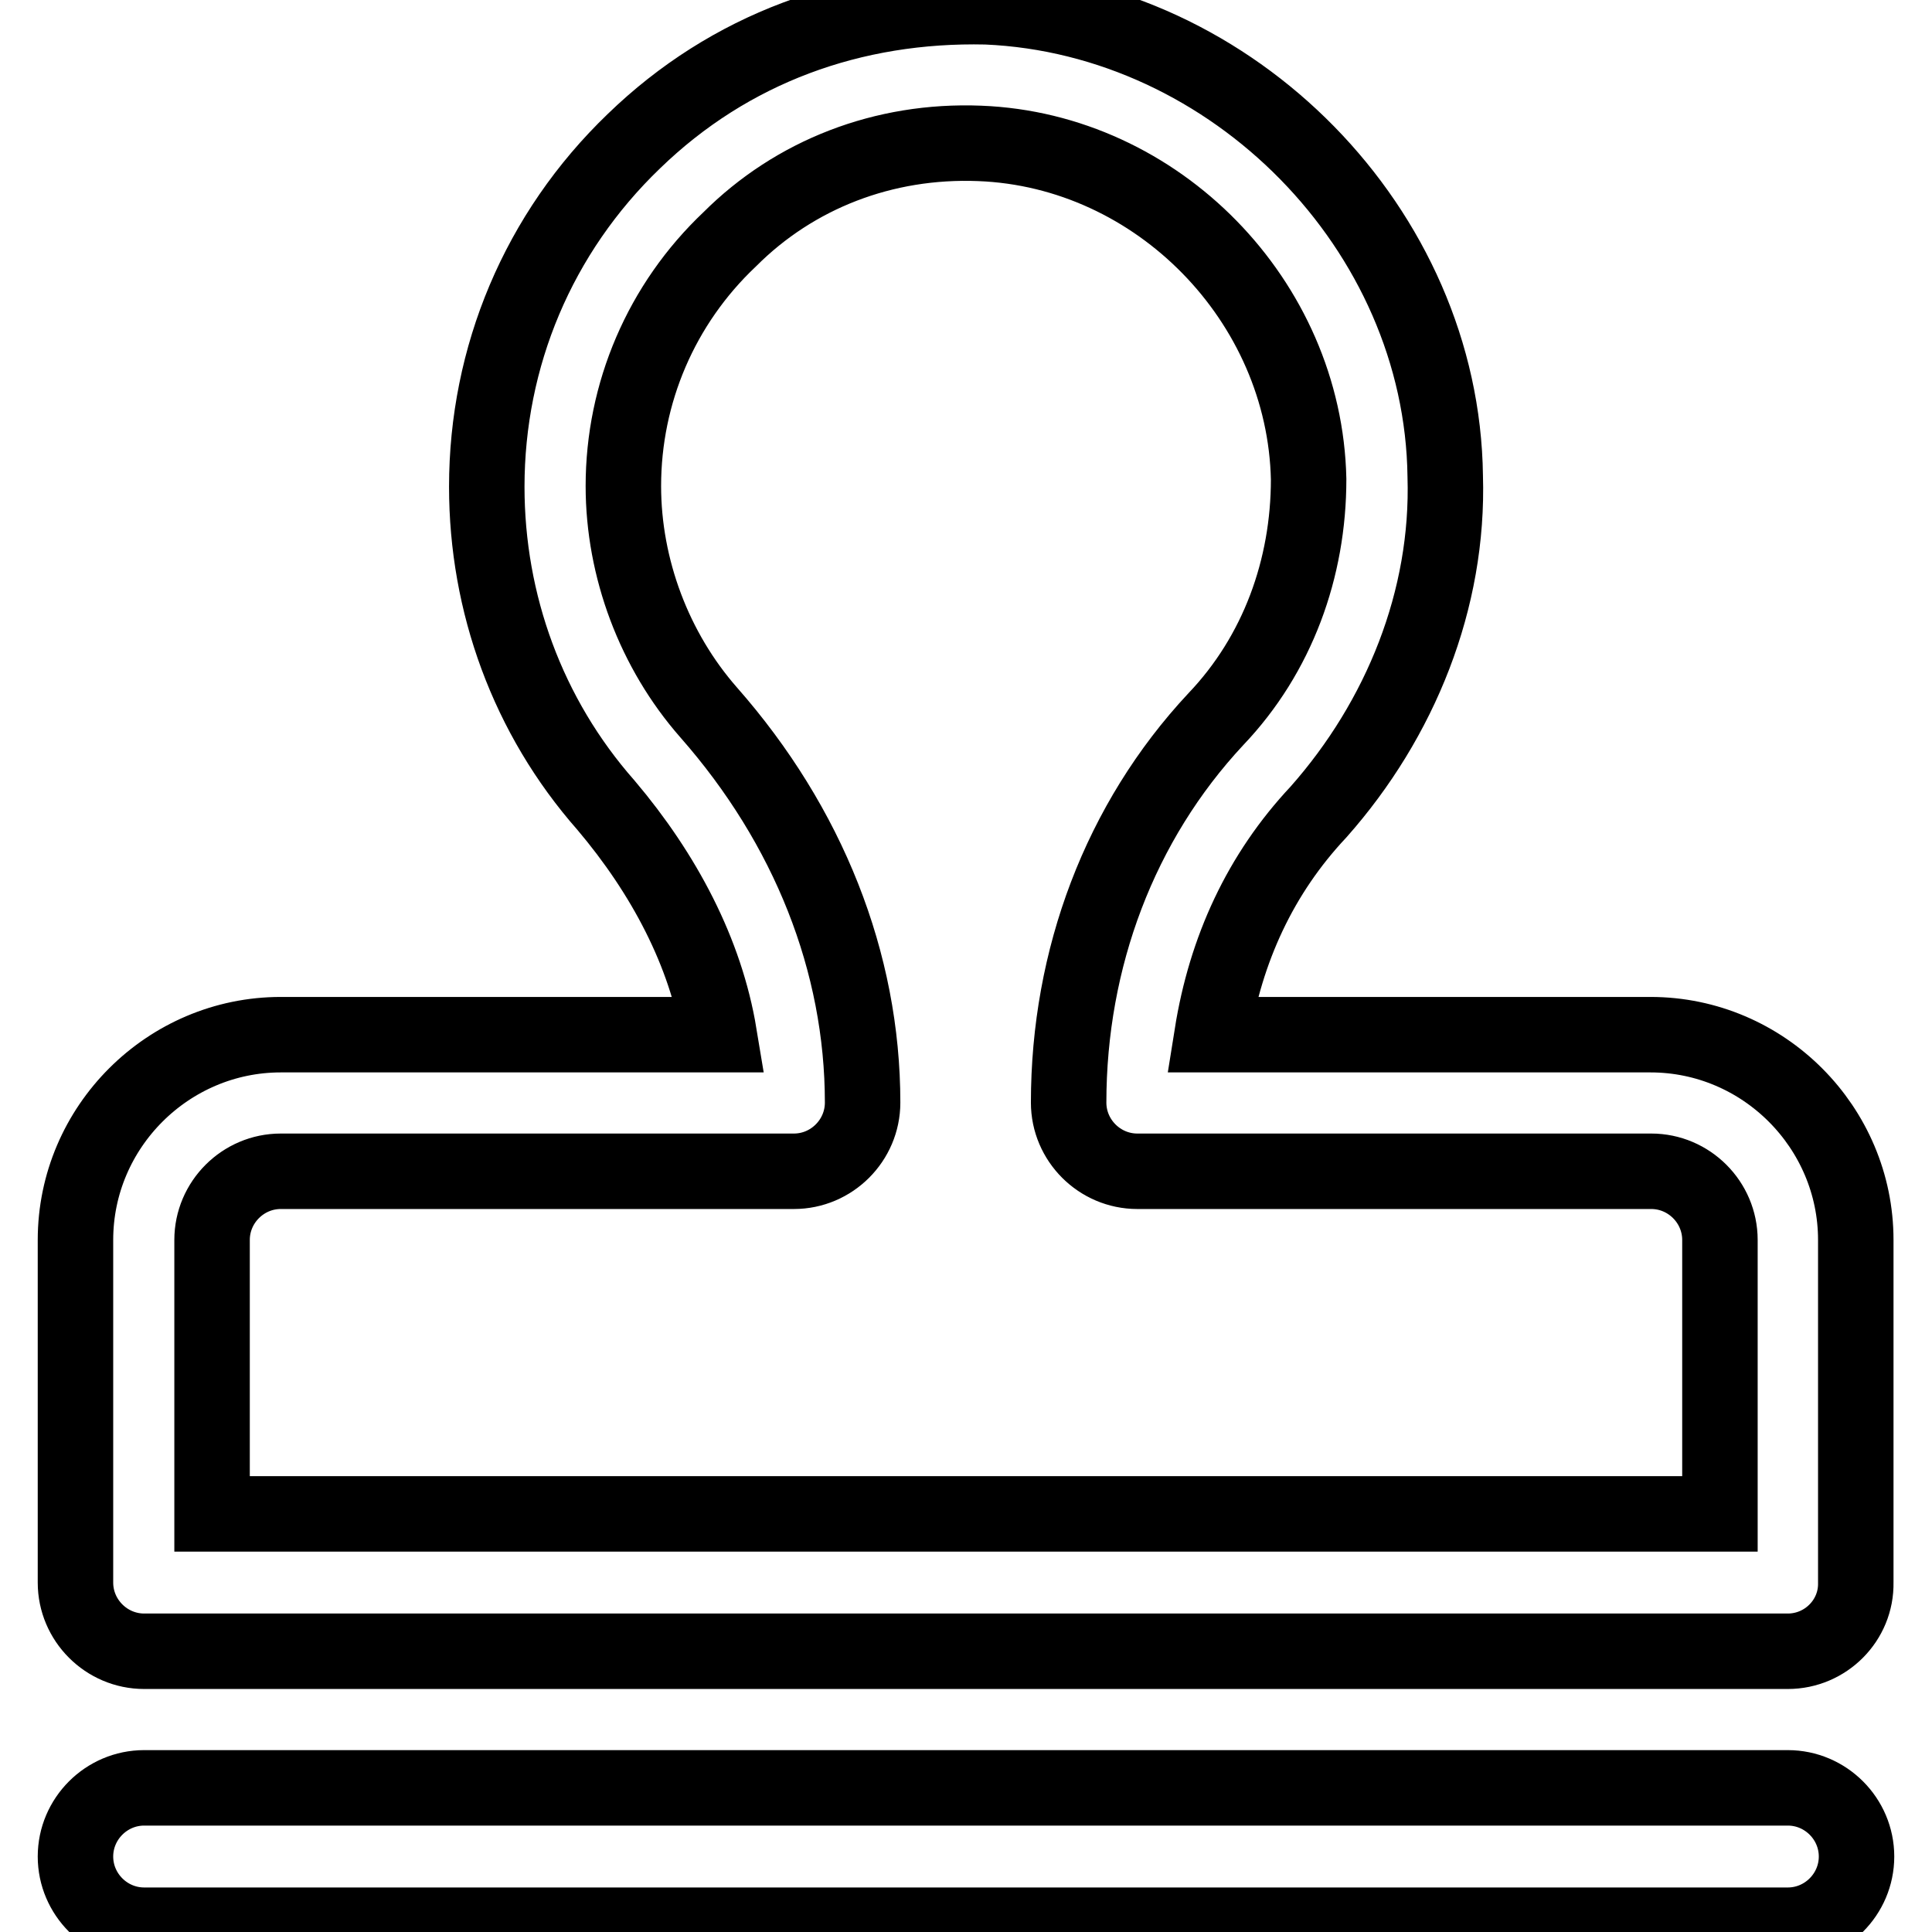
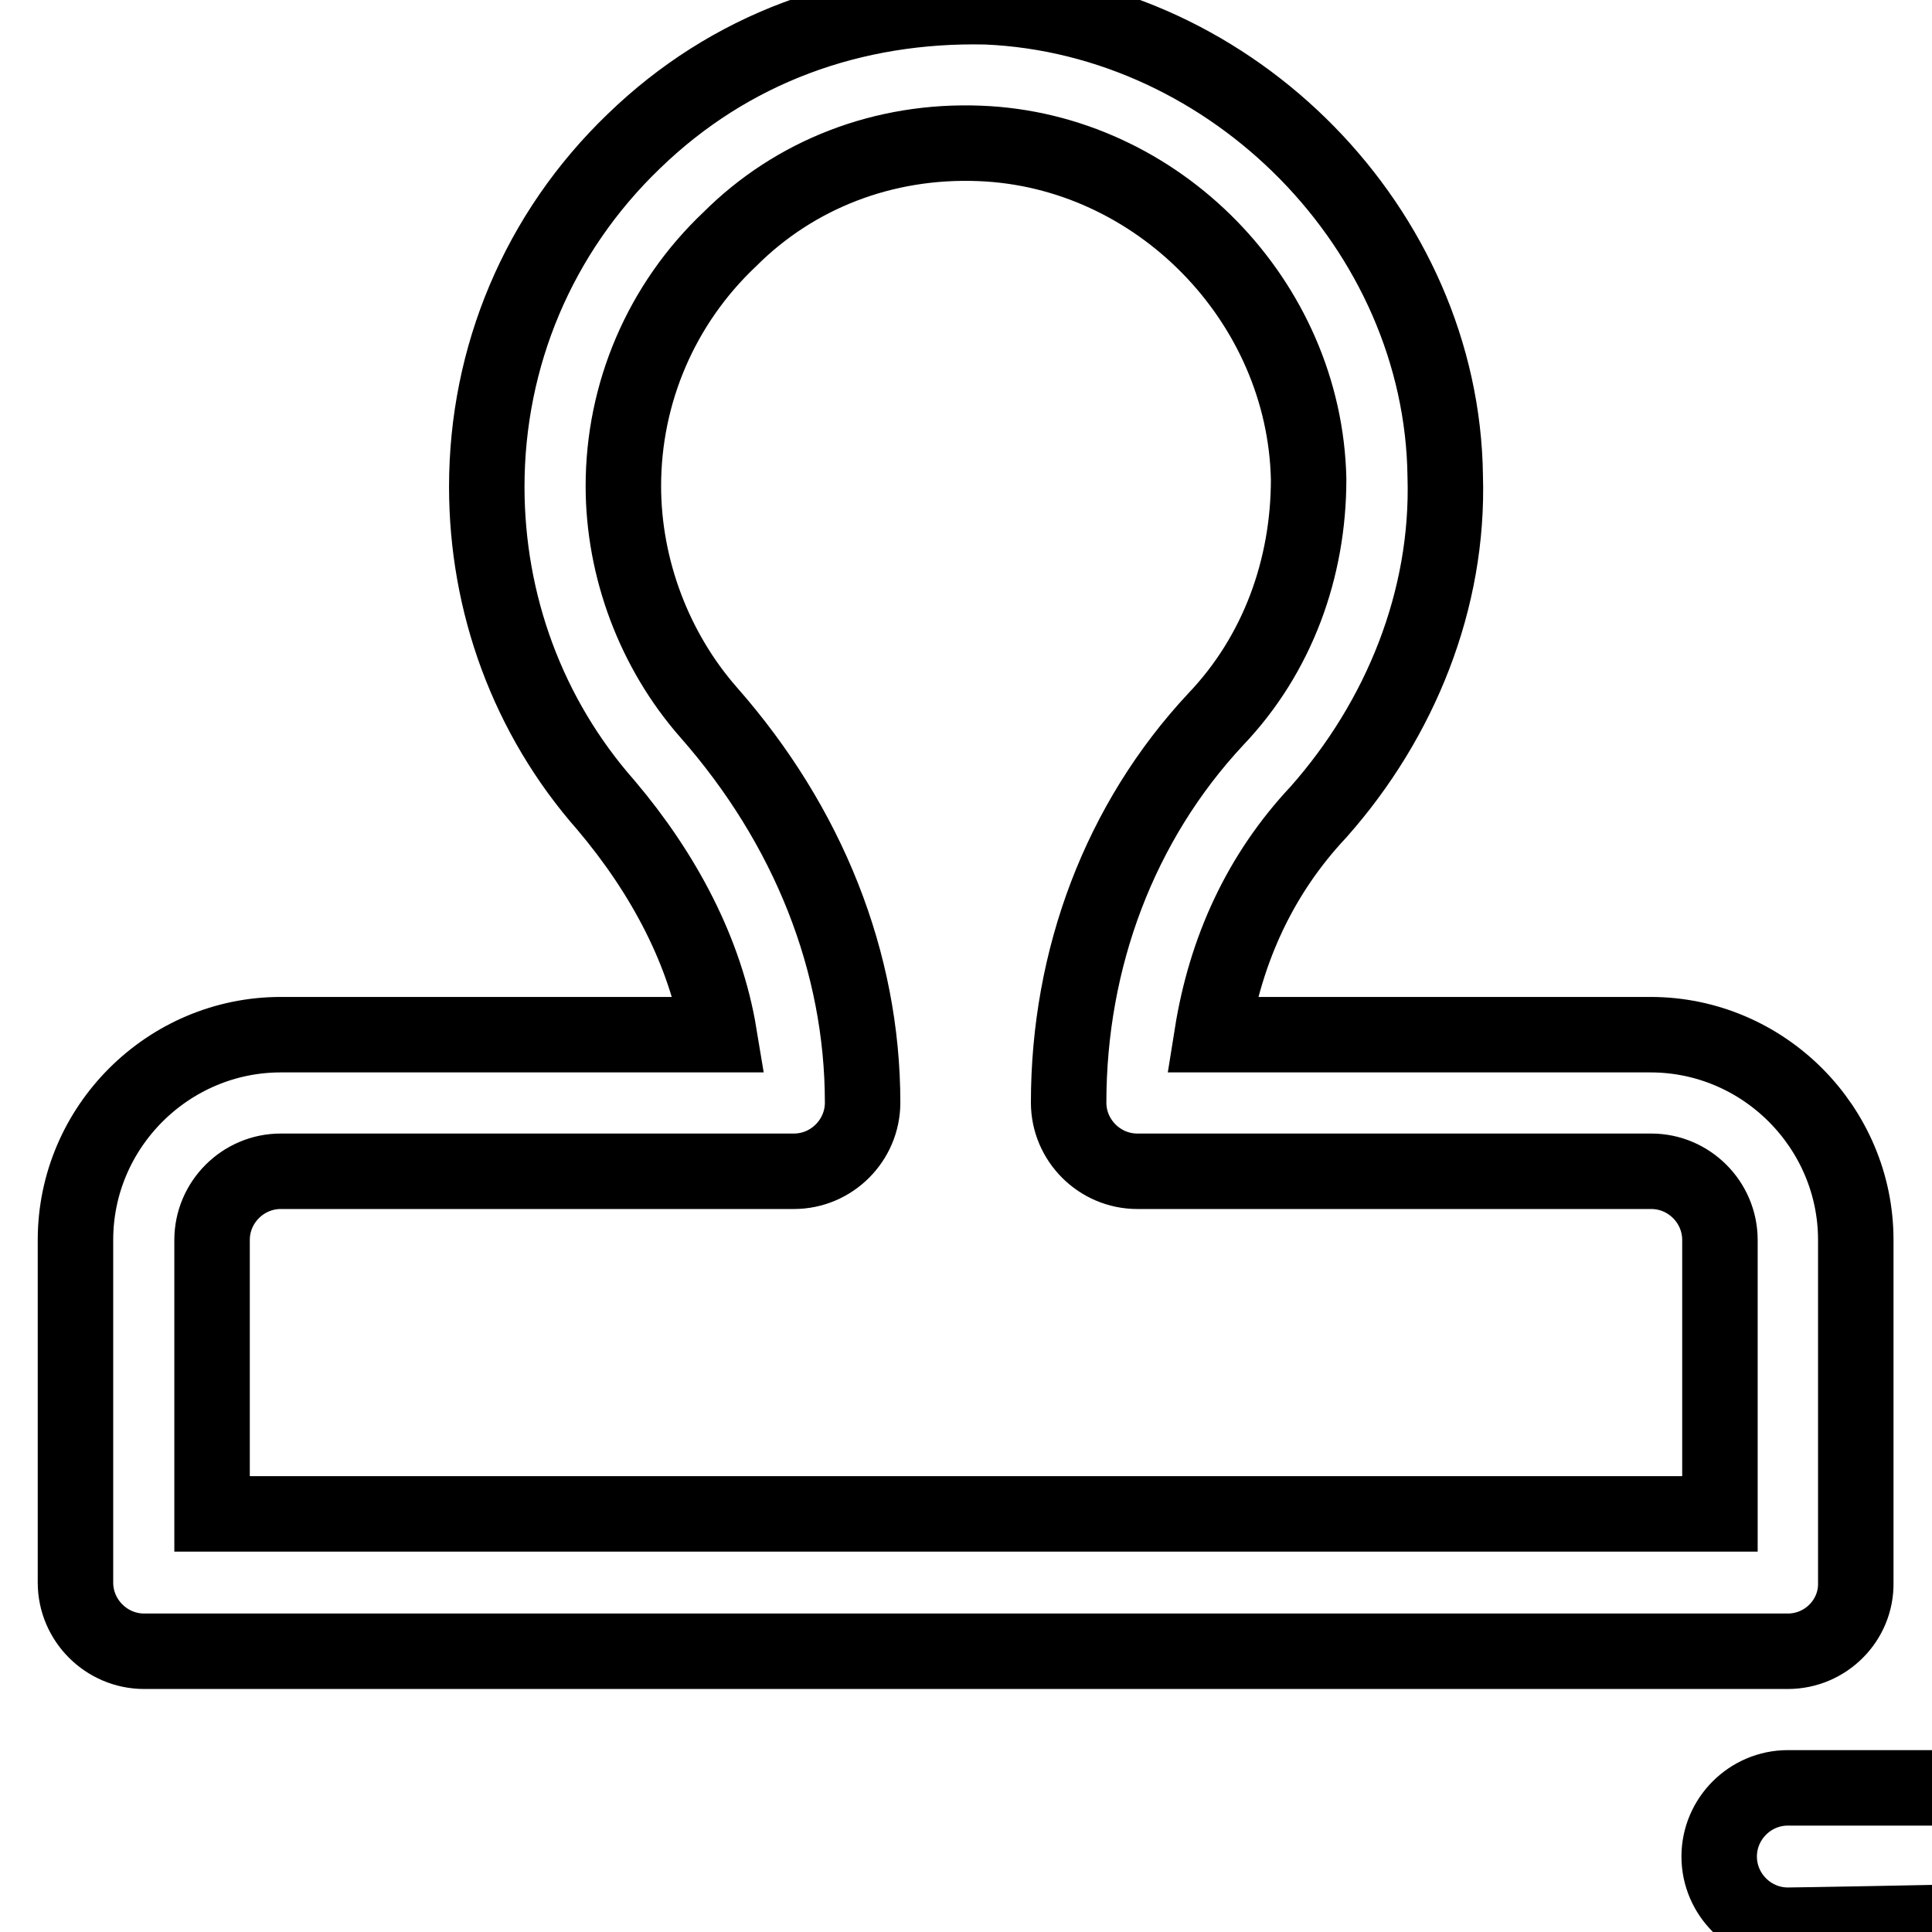
<svg xmlns="http://www.w3.org/2000/svg" version="1.1" x="0px" y="0px" viewBox="0 0 256 256" enable-background="new 0 0 256 256" xml:space="preserve">
  <g>
-     <path stroke-width="10" fill-opacity="0" stroke="#000000" d="M236.9,255.1H19.1c-5,0-9.1-4.1-9.1-9.1s4.1-9.1,9.1-9.1h217.8c5,0,9.1,4.1,9.1,9.1 S241.9,255.1,236.9,255.1z M236.9,218.8H19.1c-5,0-9.1-4.1-9.1-9.1v-45.4c0-15,12.3-27.2,27.2-27.2h58.1 c-1.8-10.9-7.3-21.3-15-30.4C69.9,94.9,64.5,79.9,64.5,64.5c0-17.2,6.8-33.6,19.5-45.8C96.7,6.4,113,0.5,130.7,0.9 c32.7,1.4,60.4,29.5,60.8,62.2c0.5,16.3-5.9,32.2-16.8,44.5c-7.7,8.2-12.3,18.2-14.1,29.5h58.1c15,0,27.2,12.3,27.2,27.2v45.4 C246,214.7,241.9,218.8,236.9,218.8z M28.2,200.6h199.7v-36.3c0-5-4.1-9.1-9.1-9.1h-68.1c-5,0-9.1-4.1-9.1-9.1 c0-19.1,6.8-37.2,19.5-50.8c8.2-8.6,12.3-20,12.3-31.8c-0.5-23.6-20-43.6-43.6-44.5c-12.7-0.5-24.5,4.1-33.1,12.7 c-9.1,8.6-14.1,20.4-14.1,32.7c0,10.9,4.1,21.8,11.3,30c13.2,15,20.4,33.1,20.4,51.7c0,5-4.1,9.1-9.1,9.1H37.2 c-5,0-9.1,4.1-9.1,9.1V200.6z" />
+     <path stroke-width="10" fill-opacity="0" stroke="#000000" d="M236.9,255.1c-5,0-9.1-4.1-9.1-9.1s4.1-9.1,9.1-9.1h217.8c5,0,9.1,4.1,9.1,9.1 S241.9,255.1,236.9,255.1z M236.9,218.8H19.1c-5,0-9.1-4.1-9.1-9.1v-45.4c0-15,12.3-27.2,27.2-27.2h58.1 c-1.8-10.9-7.3-21.3-15-30.4C69.9,94.9,64.5,79.9,64.5,64.5c0-17.2,6.8-33.6,19.5-45.8C96.7,6.4,113,0.5,130.7,0.9 c32.7,1.4,60.4,29.5,60.8,62.2c0.5,16.3-5.9,32.2-16.8,44.5c-7.7,8.2-12.3,18.2-14.1,29.5h58.1c15,0,27.2,12.3,27.2,27.2v45.4 C246,214.7,241.9,218.8,236.9,218.8z M28.2,200.6h199.7v-36.3c0-5-4.1-9.1-9.1-9.1h-68.1c-5,0-9.1-4.1-9.1-9.1 c0-19.1,6.8-37.2,19.5-50.8c8.2-8.6,12.3-20,12.3-31.8c-0.5-23.6-20-43.6-43.6-44.5c-12.7-0.5-24.5,4.1-33.1,12.7 c-9.1,8.6-14.1,20.4-14.1,32.7c0,10.9,4.1,21.8,11.3,30c13.2,15,20.4,33.1,20.4,51.7c0,5-4.1,9.1-9.1,9.1H37.2 c-5,0-9.1,4.1-9.1,9.1V200.6z" />
  </g>
</svg>